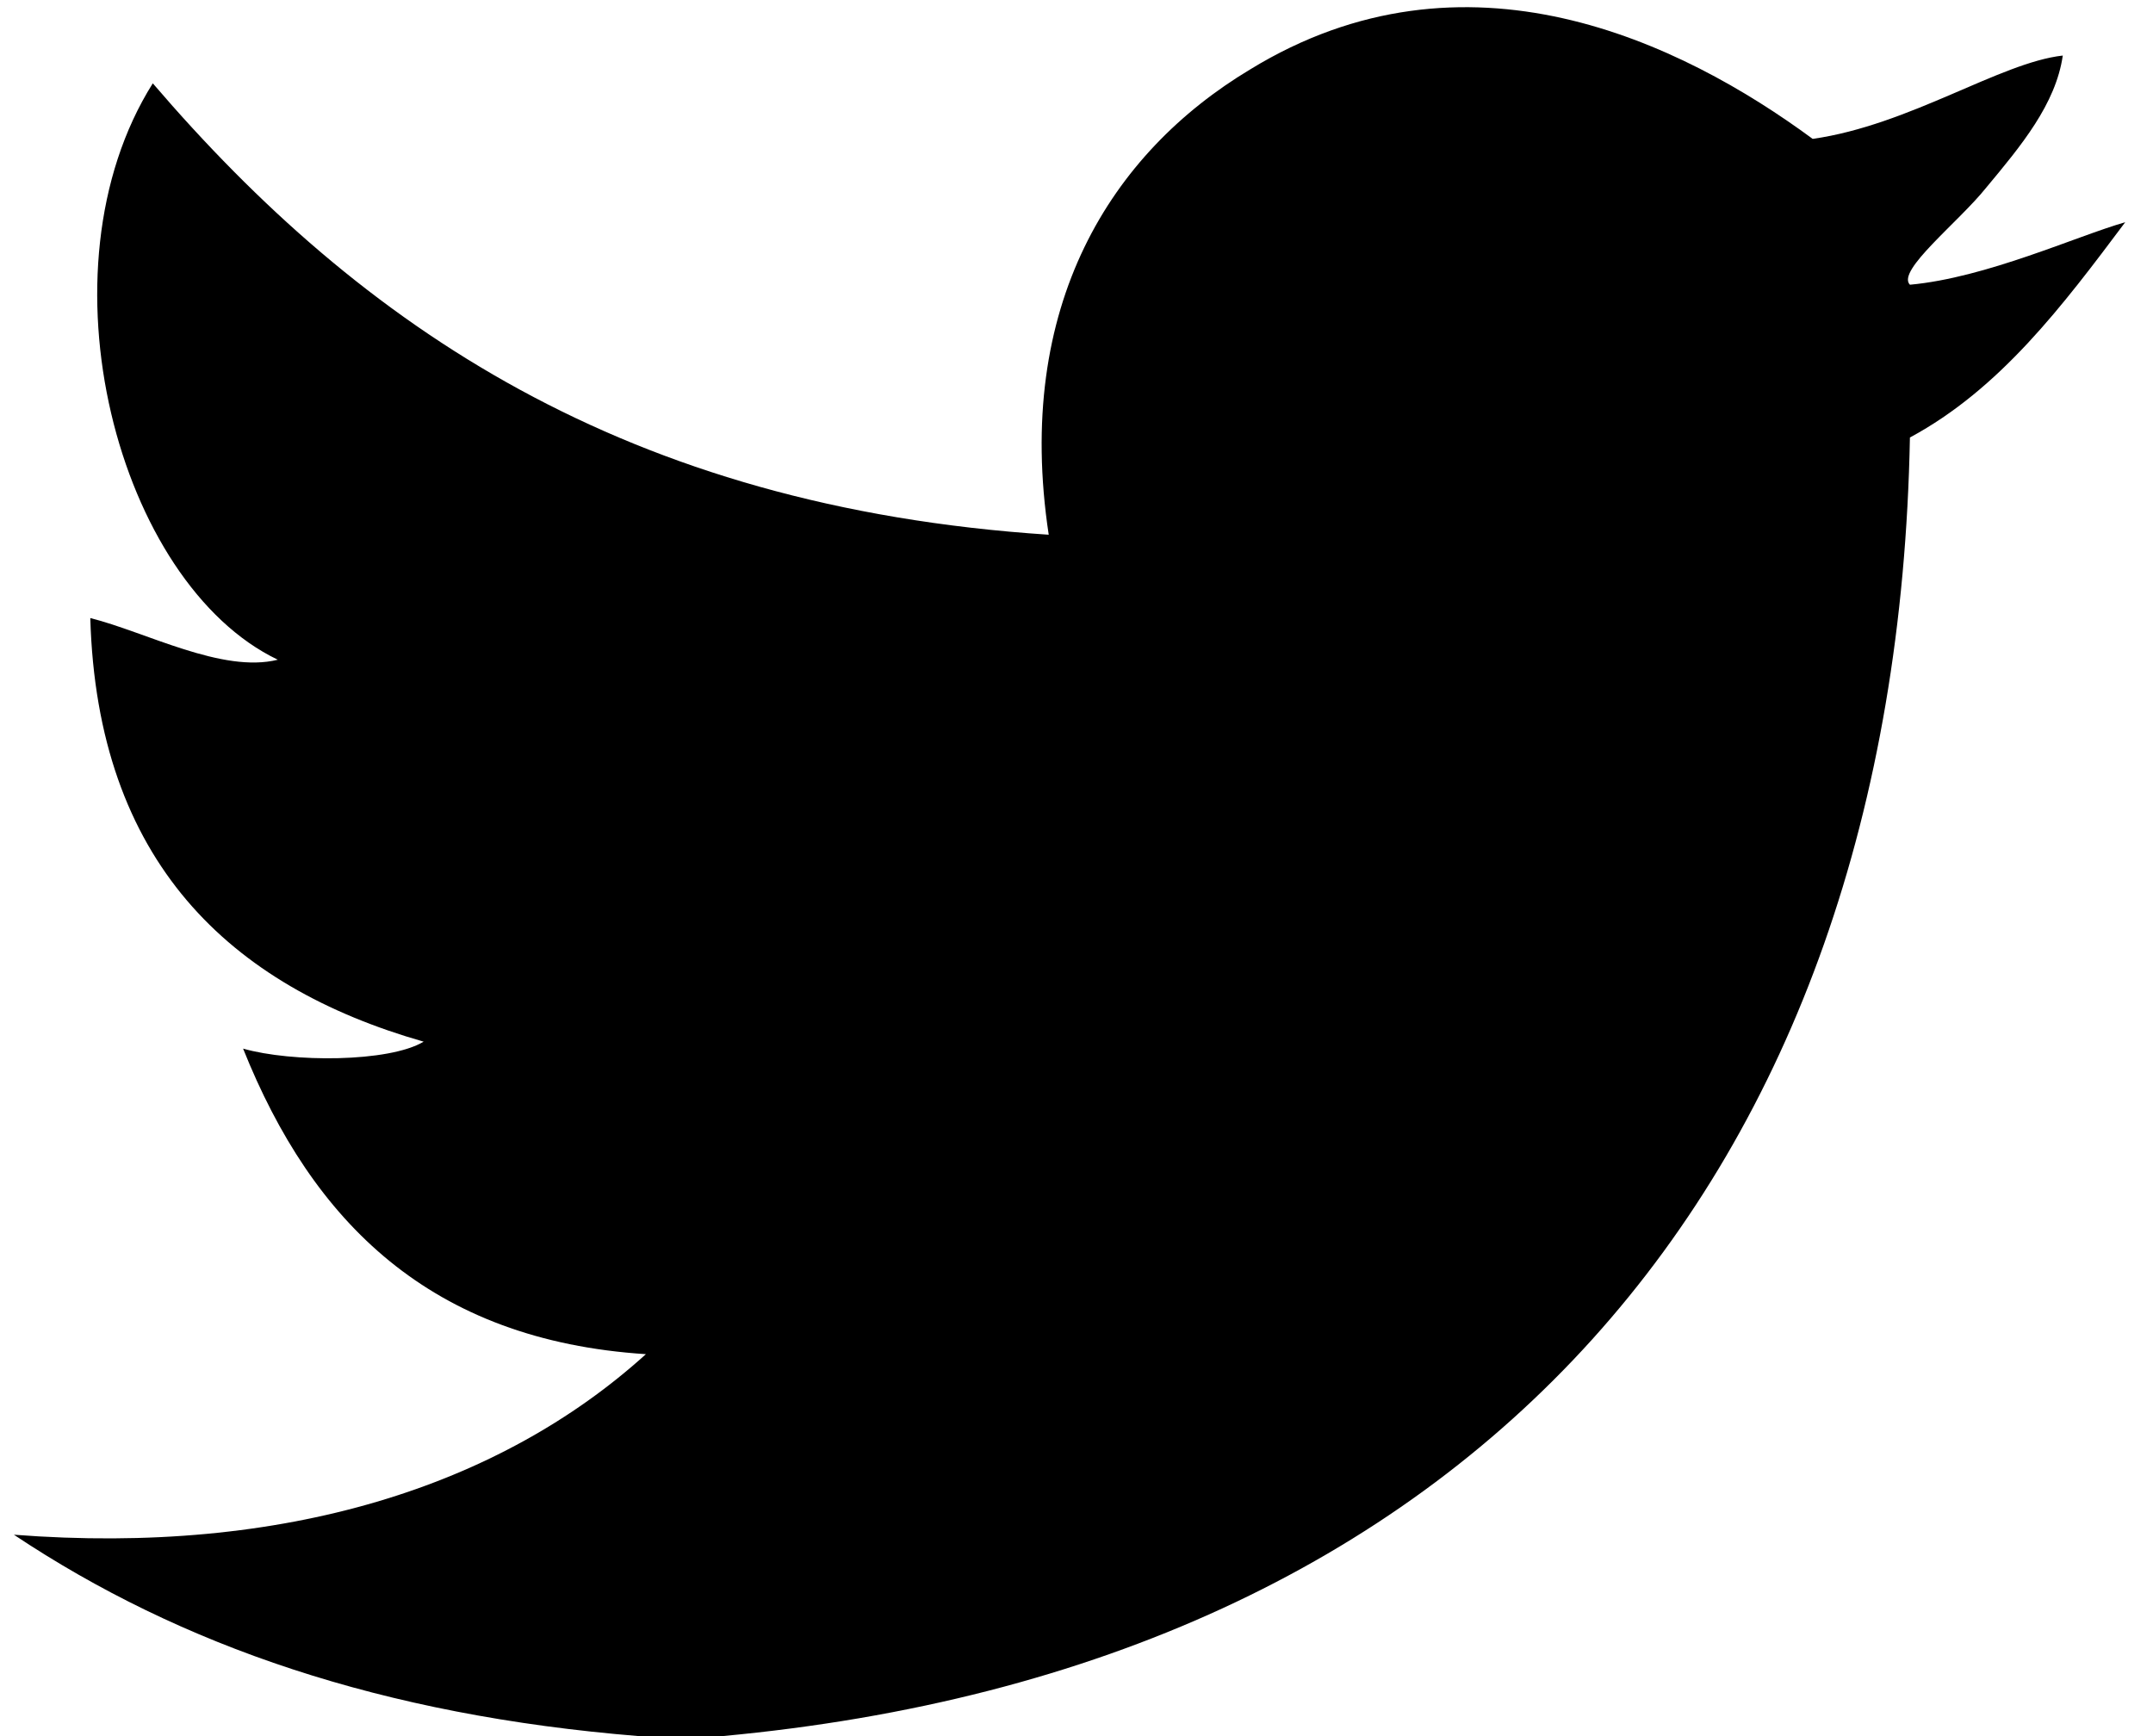
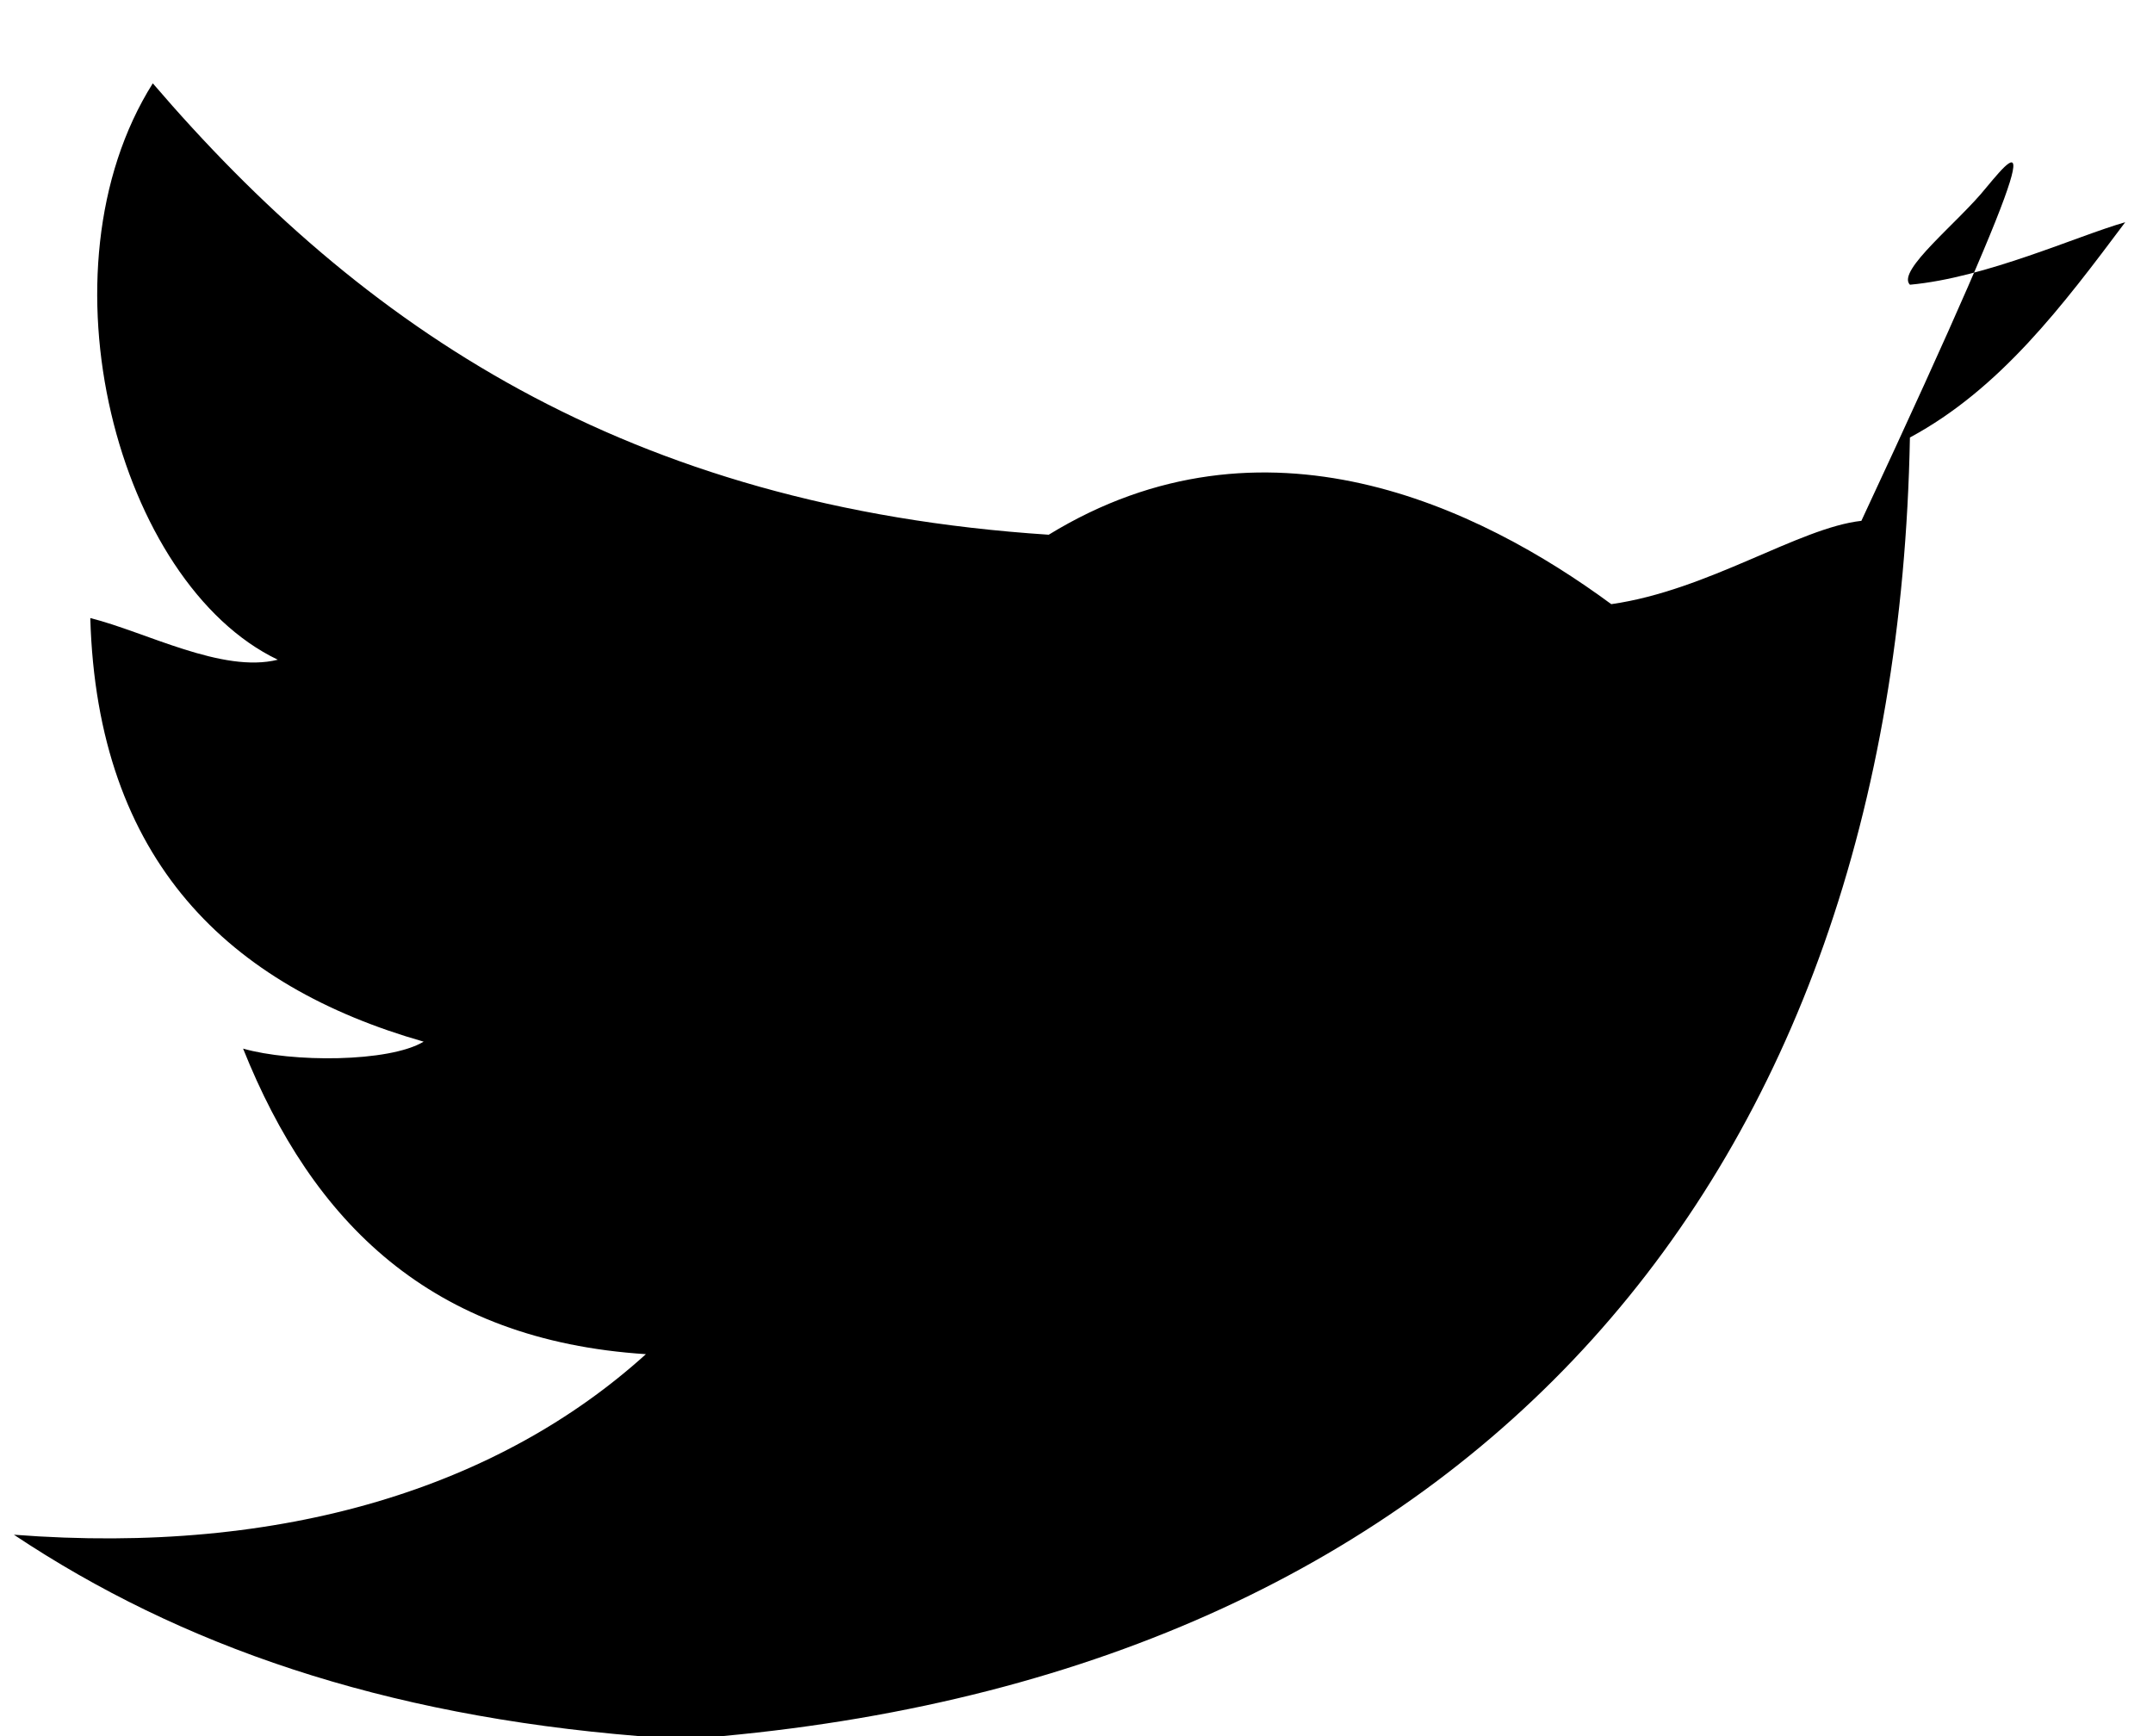
<svg xmlns="http://www.w3.org/2000/svg" version="1.1" id="Calque_1" x="0px" y="0px" width="31px" height="25px" viewBox="0 0 31 25" enable-background="new 0 0 31 25" xml:space="preserve">
  <g>
    <g>
-       <path d="M10.4,25c-0.4,0-0.8,0-1.2,0c-3.7-0.3-6.6-1.3-9-2.9c3.9,0.301,7-0.699,9.1-2.6c-3.1-0.2-4.8-1.9-5.8-4.4    c0.7,0.2,2.1,0.2,2.6-0.1c-2.8-0.8-4.7-2.6-4.8-6.1C2.1,9.1,3.2,9.7,4,9.5C1.7,8.4,0.5,3.9,2.2,1.2c3,3.5,6.8,6.1,12.9,6.5    C14.6,4.4,16,2.2,18,1c3.1-1.9,6.2-0.4,8.1,1c1.4-0.2,2.7-1.1,3.601-1.2C29.6,1.5,29.1,2.1,28.6,2.7c-0.399,0.5-1.3,1.2-1.1,1.4    c1.1-0.1,2.4-0.7,3.1-0.9c-0.899,1.2-1.8,2.4-3.1,3.1C27.3,17,21.2,24,10.4,25z" />
+       <path d="M10.4,25c-0.4,0-0.8,0-1.2,0c-3.7-0.3-6.6-1.3-9-2.9c3.9,0.301,7-0.699,9.1-2.6c-3.1-0.2-4.8-1.9-5.8-4.4    c0.7,0.2,2.1,0.2,2.6-0.1c-2.8-0.8-4.7-2.6-4.8-6.1C2.1,9.1,3.2,9.7,4,9.5C1.7,8.4,0.5,3.9,2.2,1.2c3,3.5,6.8,6.1,12.9,6.5    c3.1-1.9,6.2-0.4,8.1,1c1.4-0.2,2.7-1.1,3.601-1.2C29.6,1.5,29.1,2.1,28.6,2.7c-0.399,0.5-1.3,1.2-1.1,1.4    c1.1-0.1,2.4-0.7,3.1-0.9c-0.899,1.2-1.8,2.4-3.1,3.1C27.3,17,21.2,24,10.4,25z" />
    </g>
  </g>
</svg>